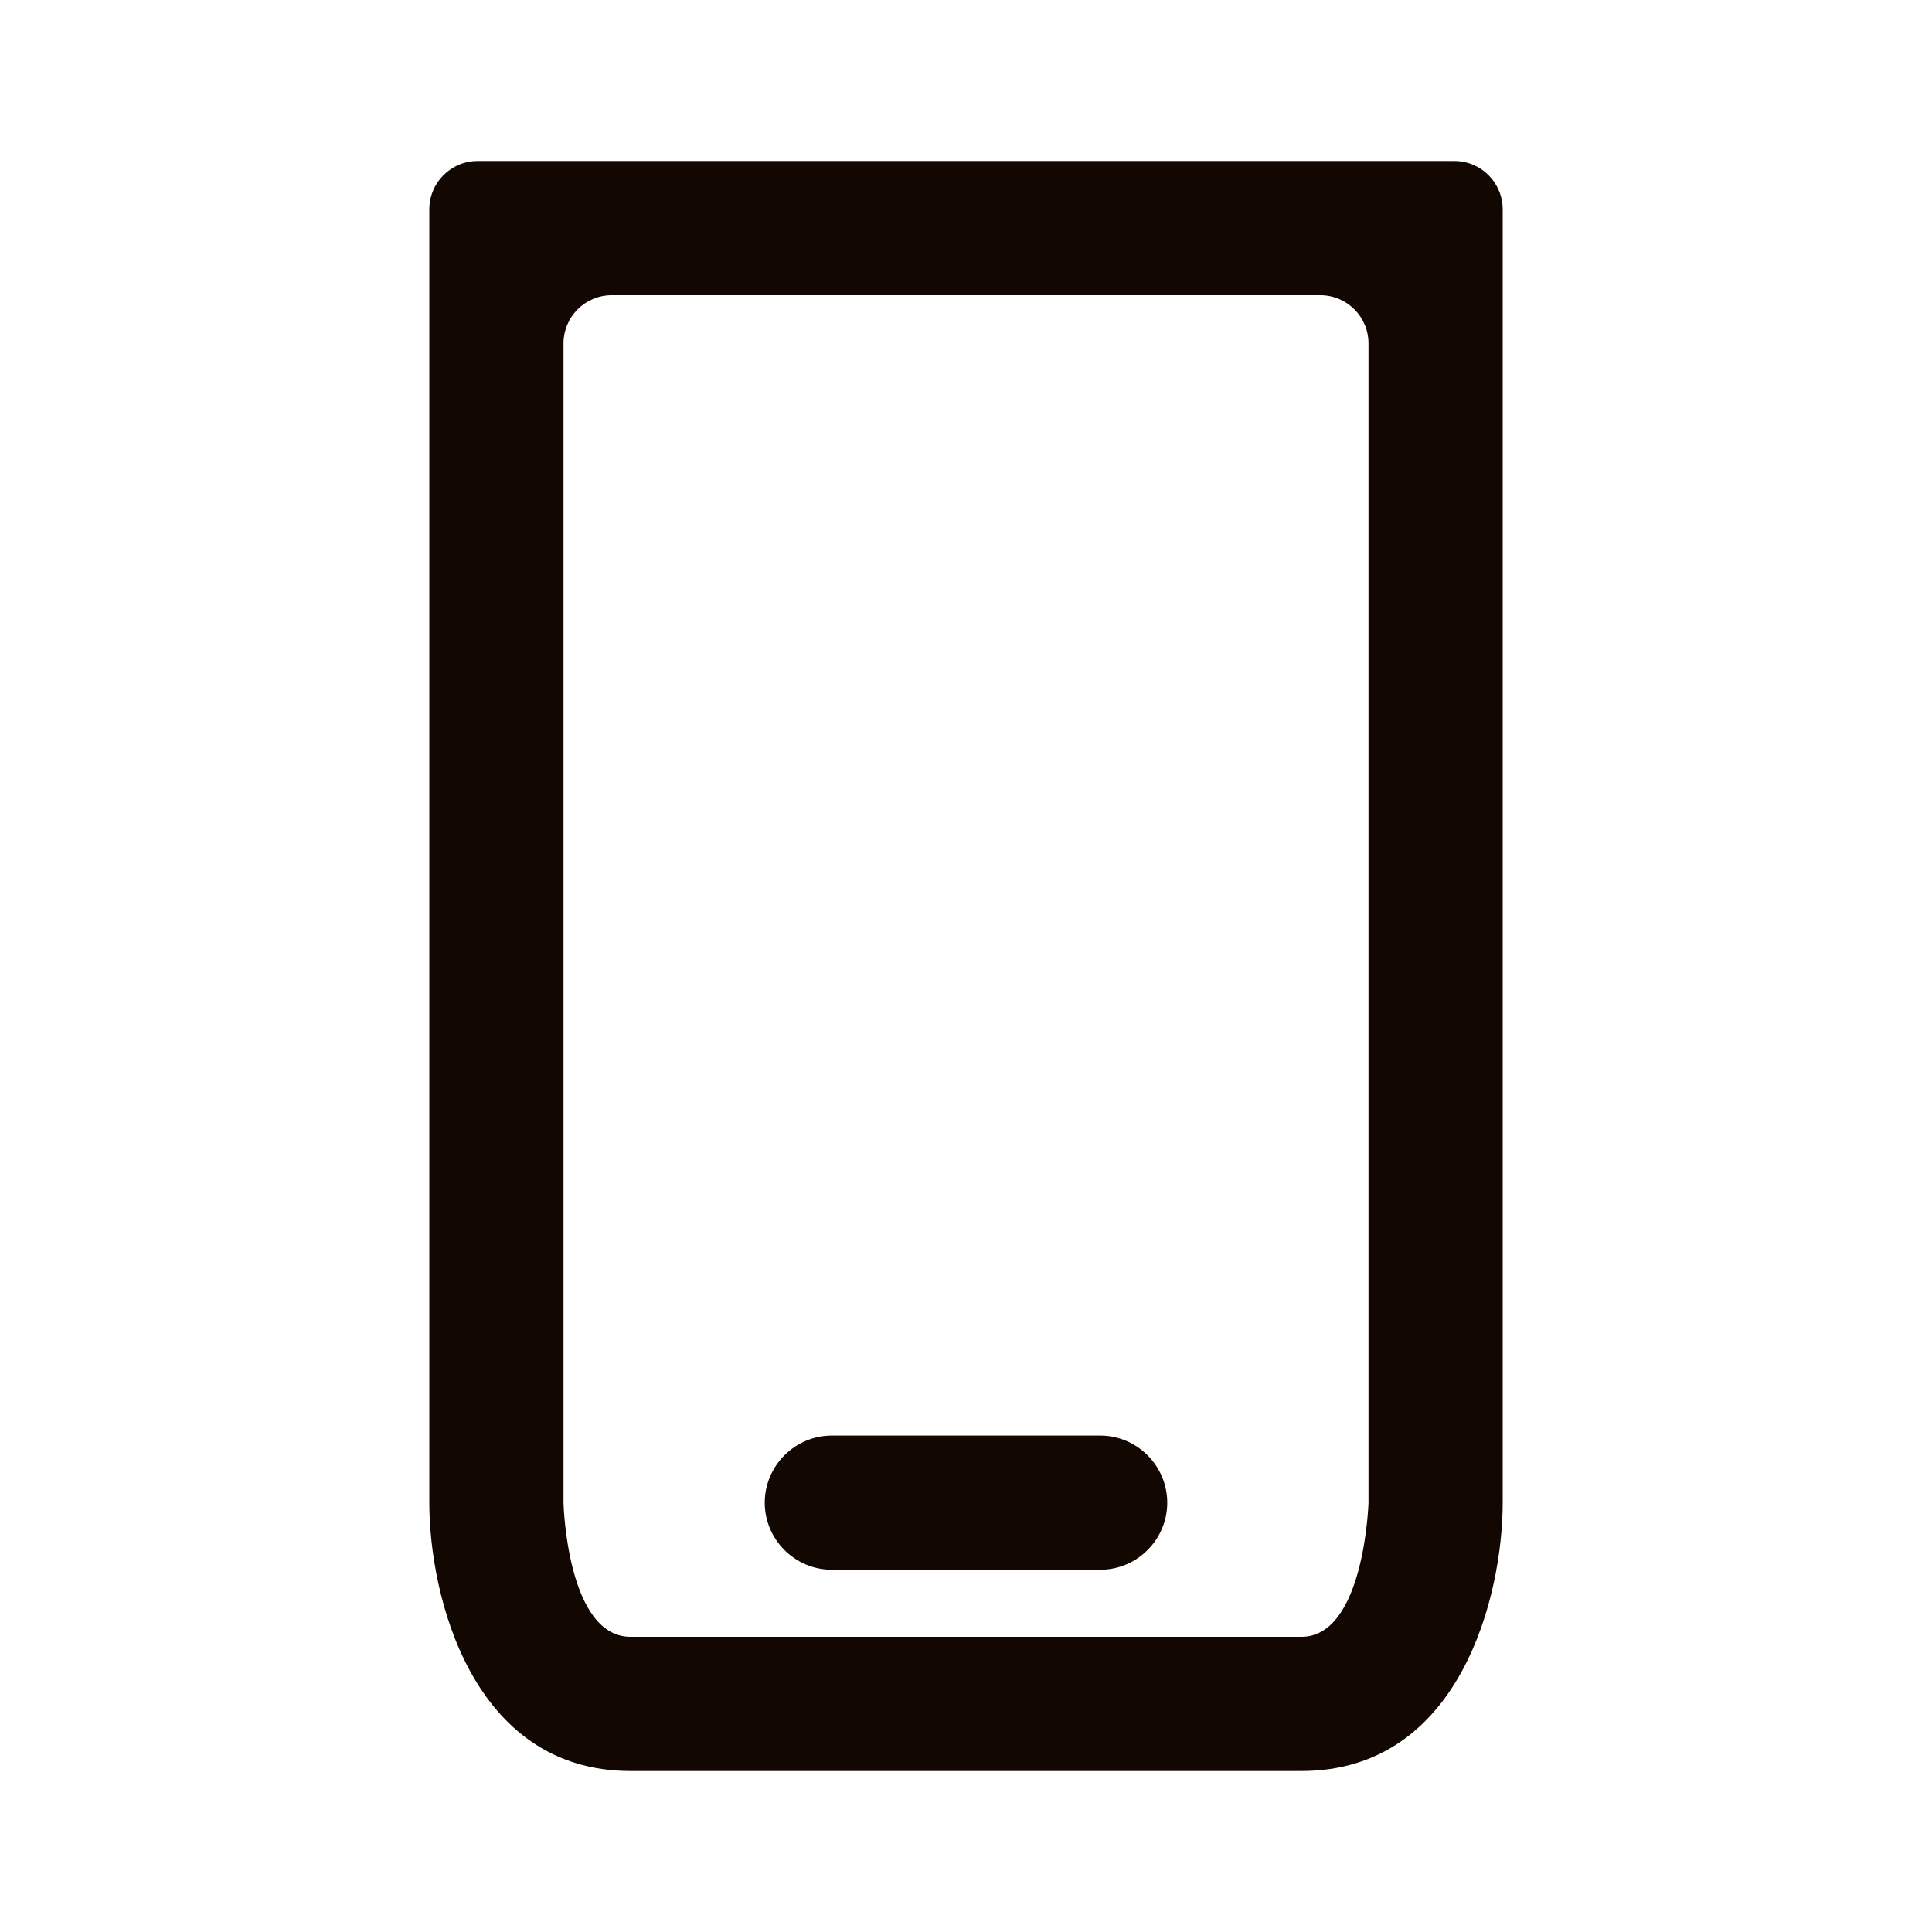
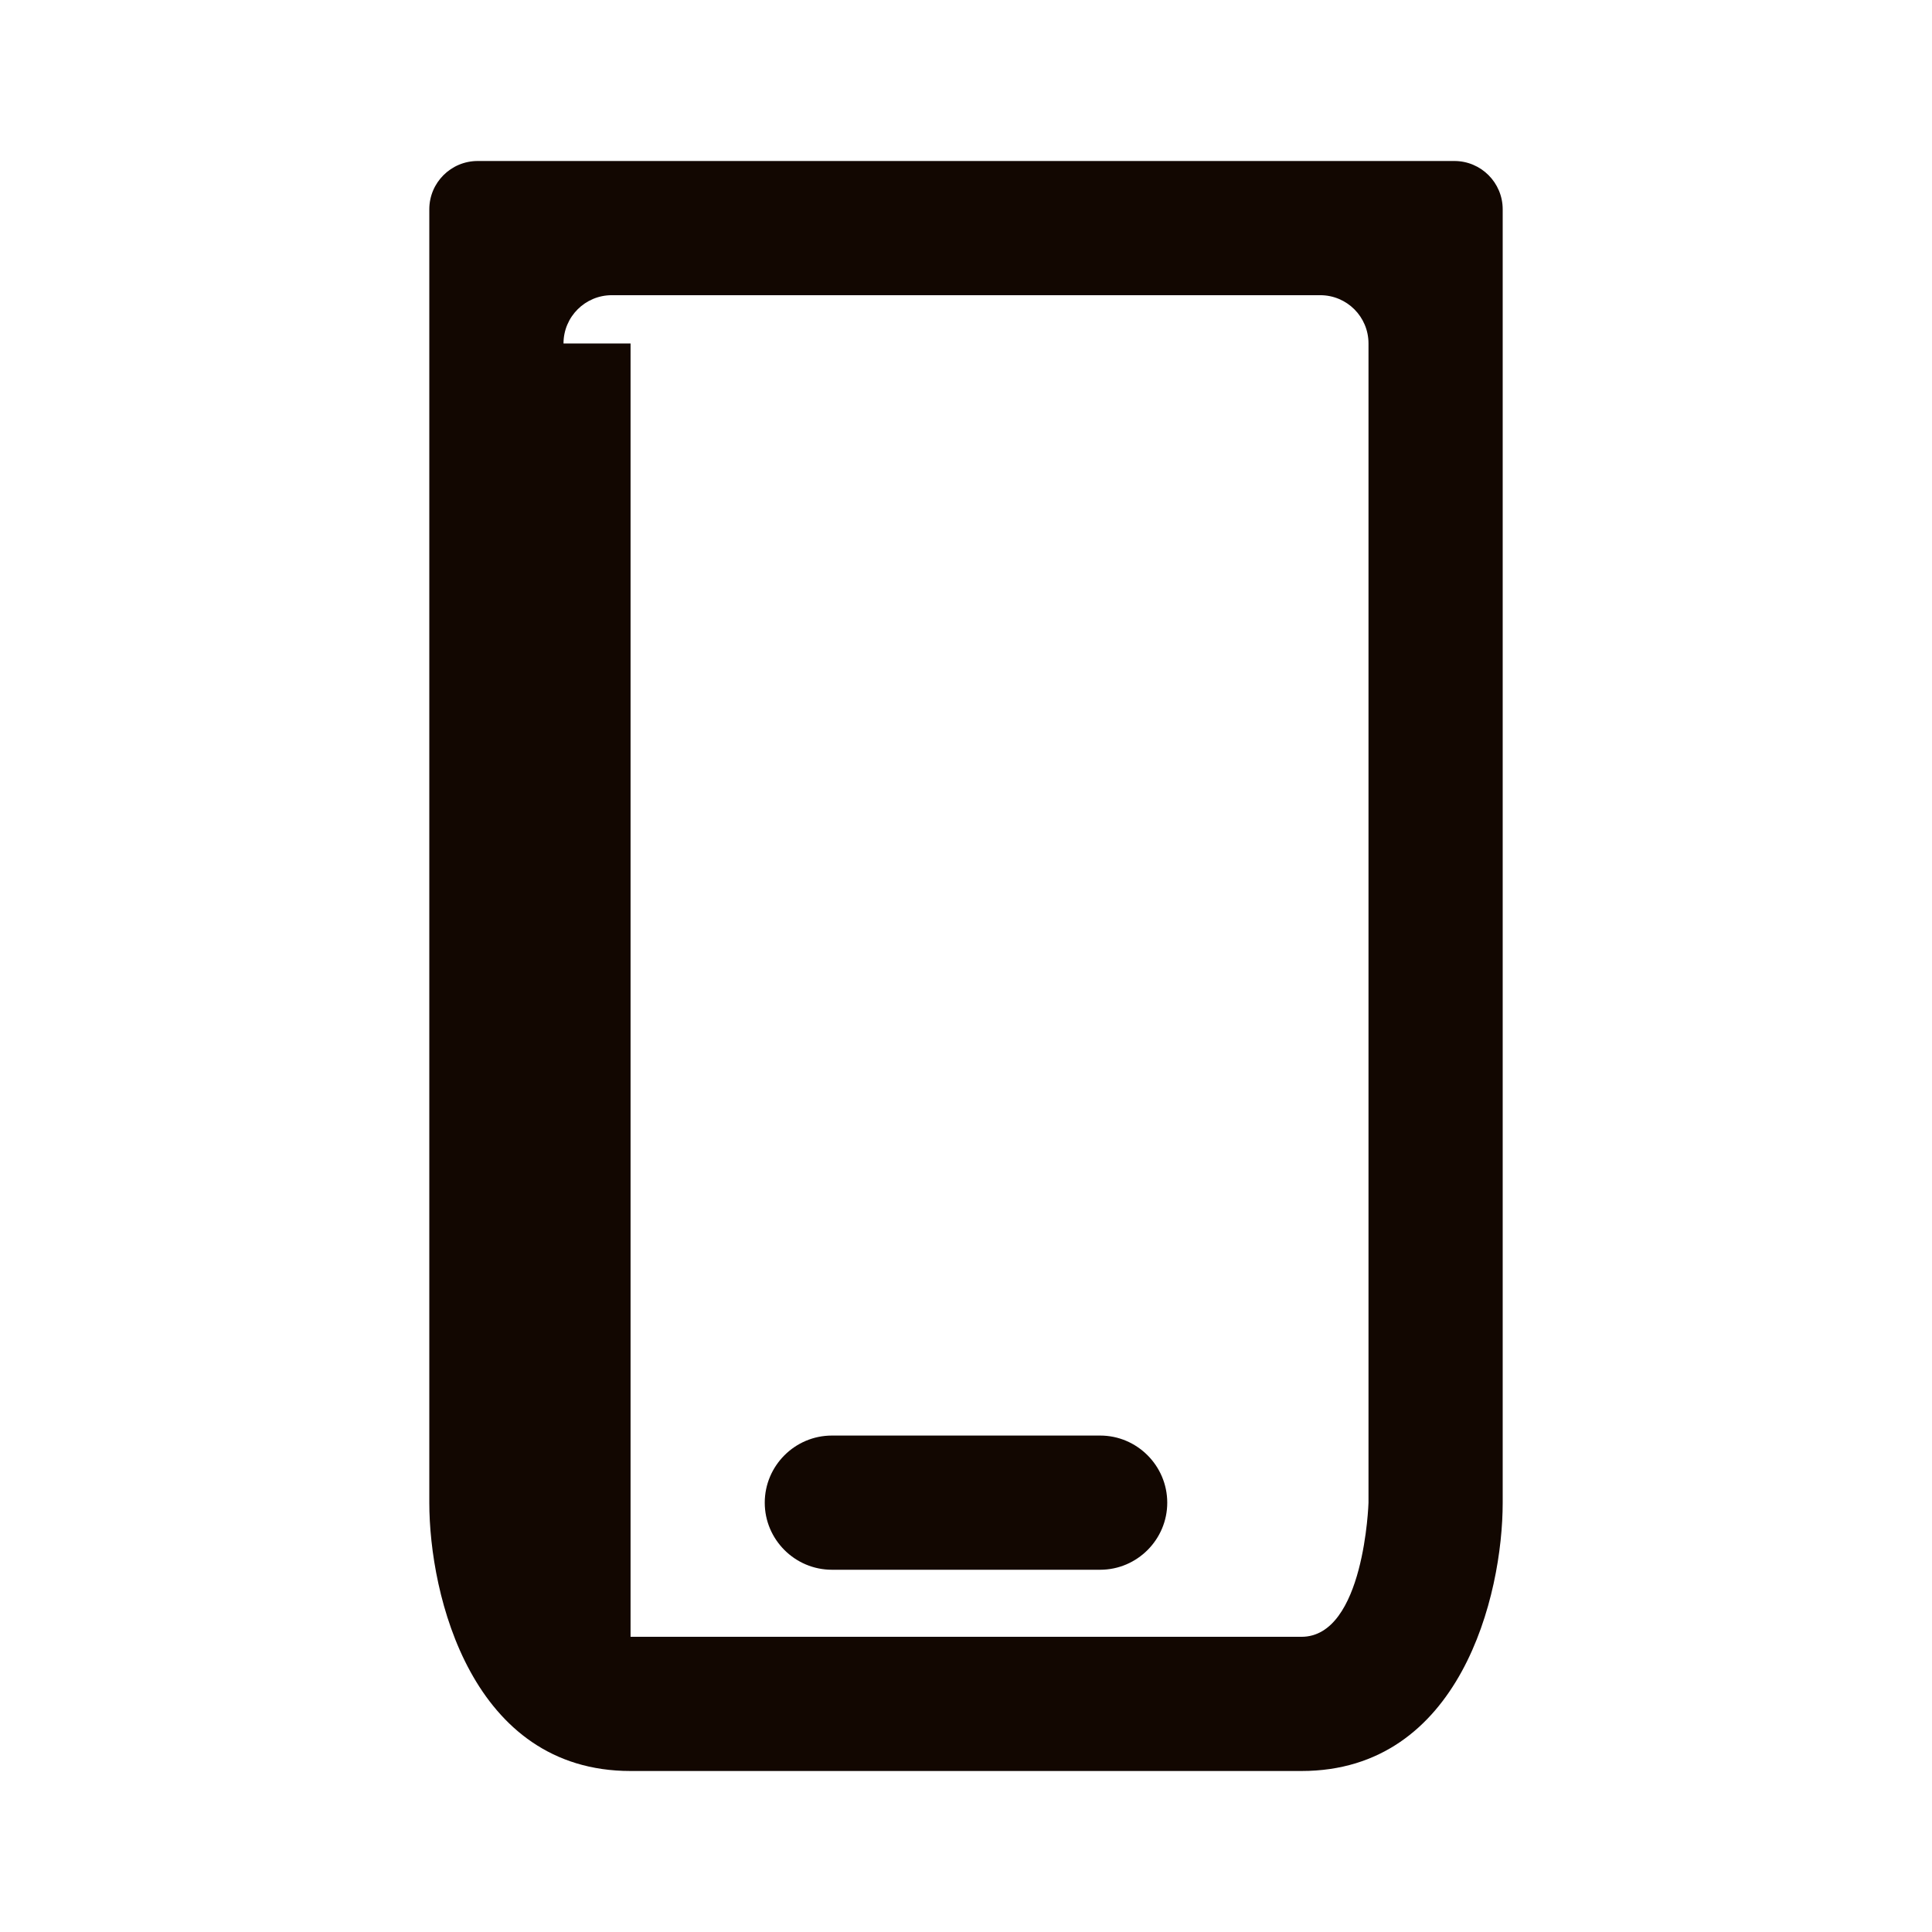
<svg xmlns="http://www.w3.org/2000/svg" width="24" height="24" viewBox="0 0 24 24" fill="none">
-   <path d="M13.667 19.5H10.334C9.875 19.5 9.5 19.125 9.5 18.667C9.5 18.208 9.875 17.833 10.334 17.833H13.667C14.125 17.833 14.5 18.208 14.5 18.667C14.5 19.125 14.125 19.5 13.667 19.5ZM18.667 18.667V2.6C18.667 2.269 18.398 2 18.067 2H5.934C5.602 2 5.333 2.269 5.333 2.6V18.667C5.333 19.817 5.859 22 7.833 22H16.167C18.142 22 18.667 19.817 18.667 18.667ZM7 4.267C7 3.935 7.269 3.667 7.6 3.667H16.4C16.732 3.667 17 3.935 17 4.267V18.667C17 18.667 16.95 20.333 16.167 20.333H7.833C7.05 20.333 7 18.7 7 18.667V4.267Z" fill="#120701" />
+   <path d="M13.667 19.5H10.334C9.875 19.5 9.5 19.125 9.5 18.667C9.5 18.208 9.875 17.833 10.334 17.833H13.667C14.125 17.833 14.5 18.208 14.5 18.667C14.5 19.125 14.125 19.5 13.667 19.5ZM18.667 18.667V2.6C18.667 2.269 18.398 2 18.067 2H5.934C5.602 2 5.333 2.269 5.333 2.6V18.667C5.333 19.817 5.859 22 7.833 22H16.167C18.142 22 18.667 19.817 18.667 18.667ZM7 4.267C7 3.935 7.269 3.667 7.6 3.667H16.4C16.732 3.667 17 3.935 17 4.267V18.667C17 18.667 16.95 20.333 16.167 20.333H7.833V4.267Z" fill="#120701" />
</svg>